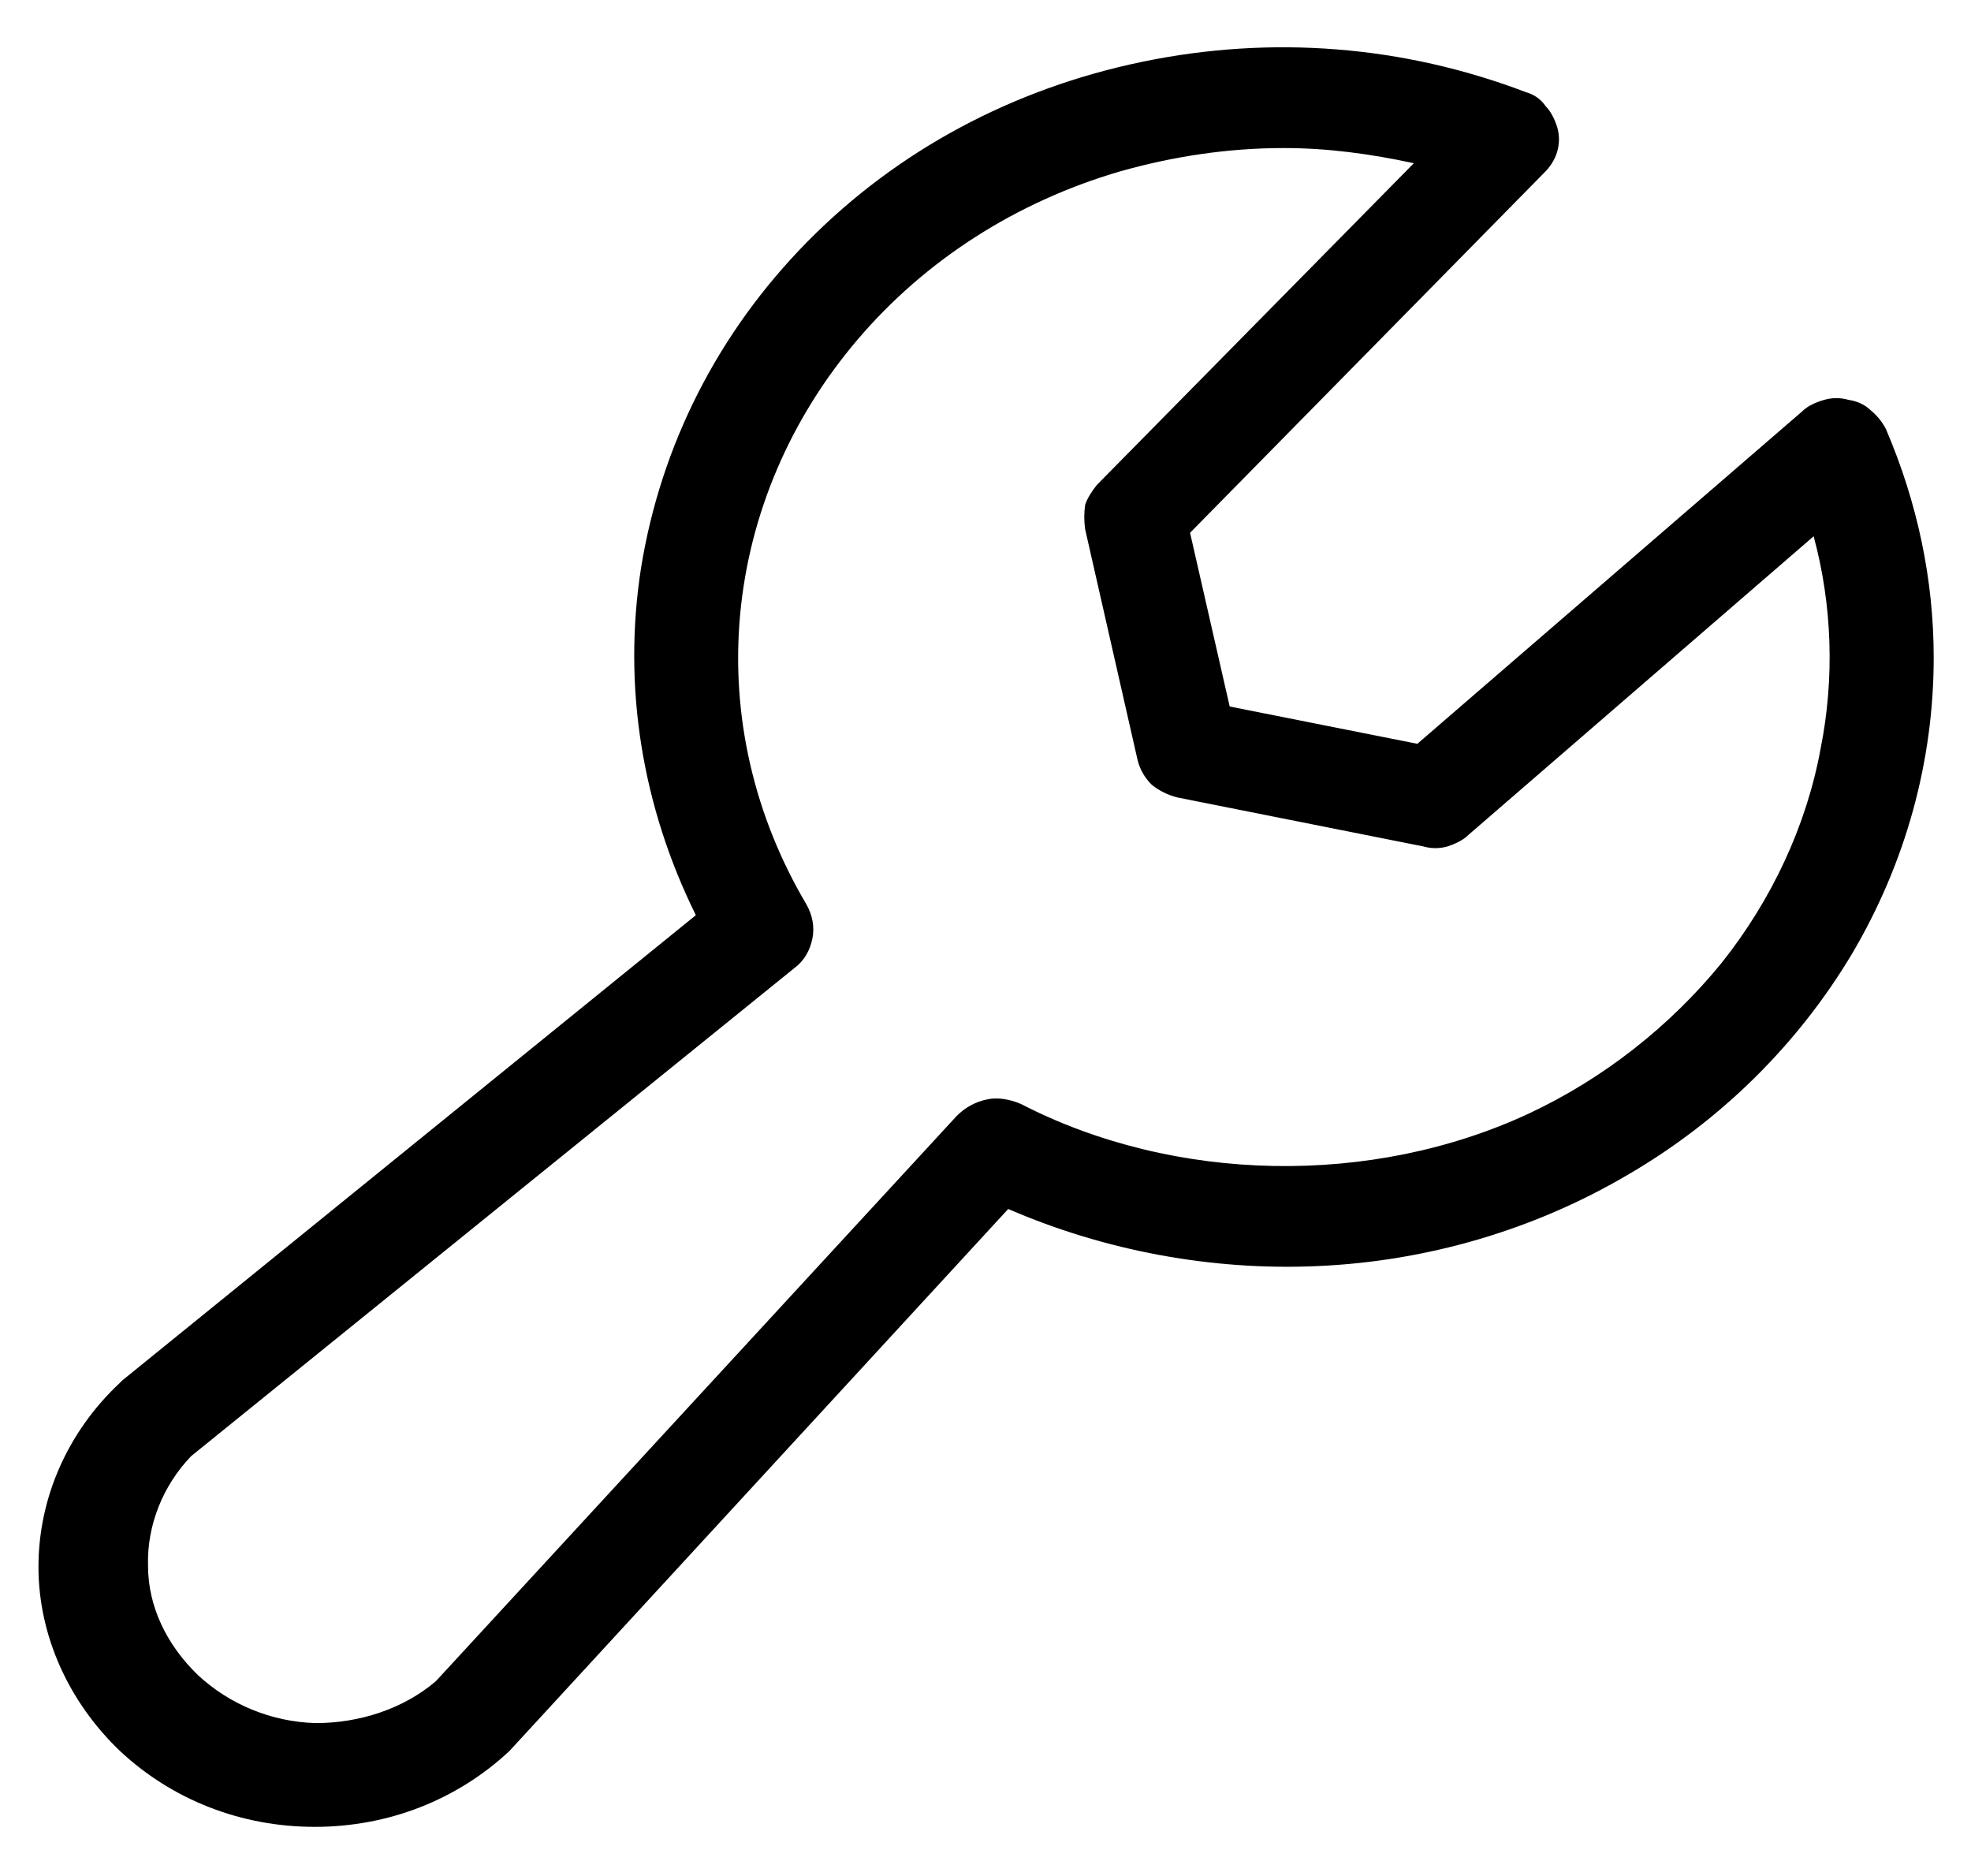
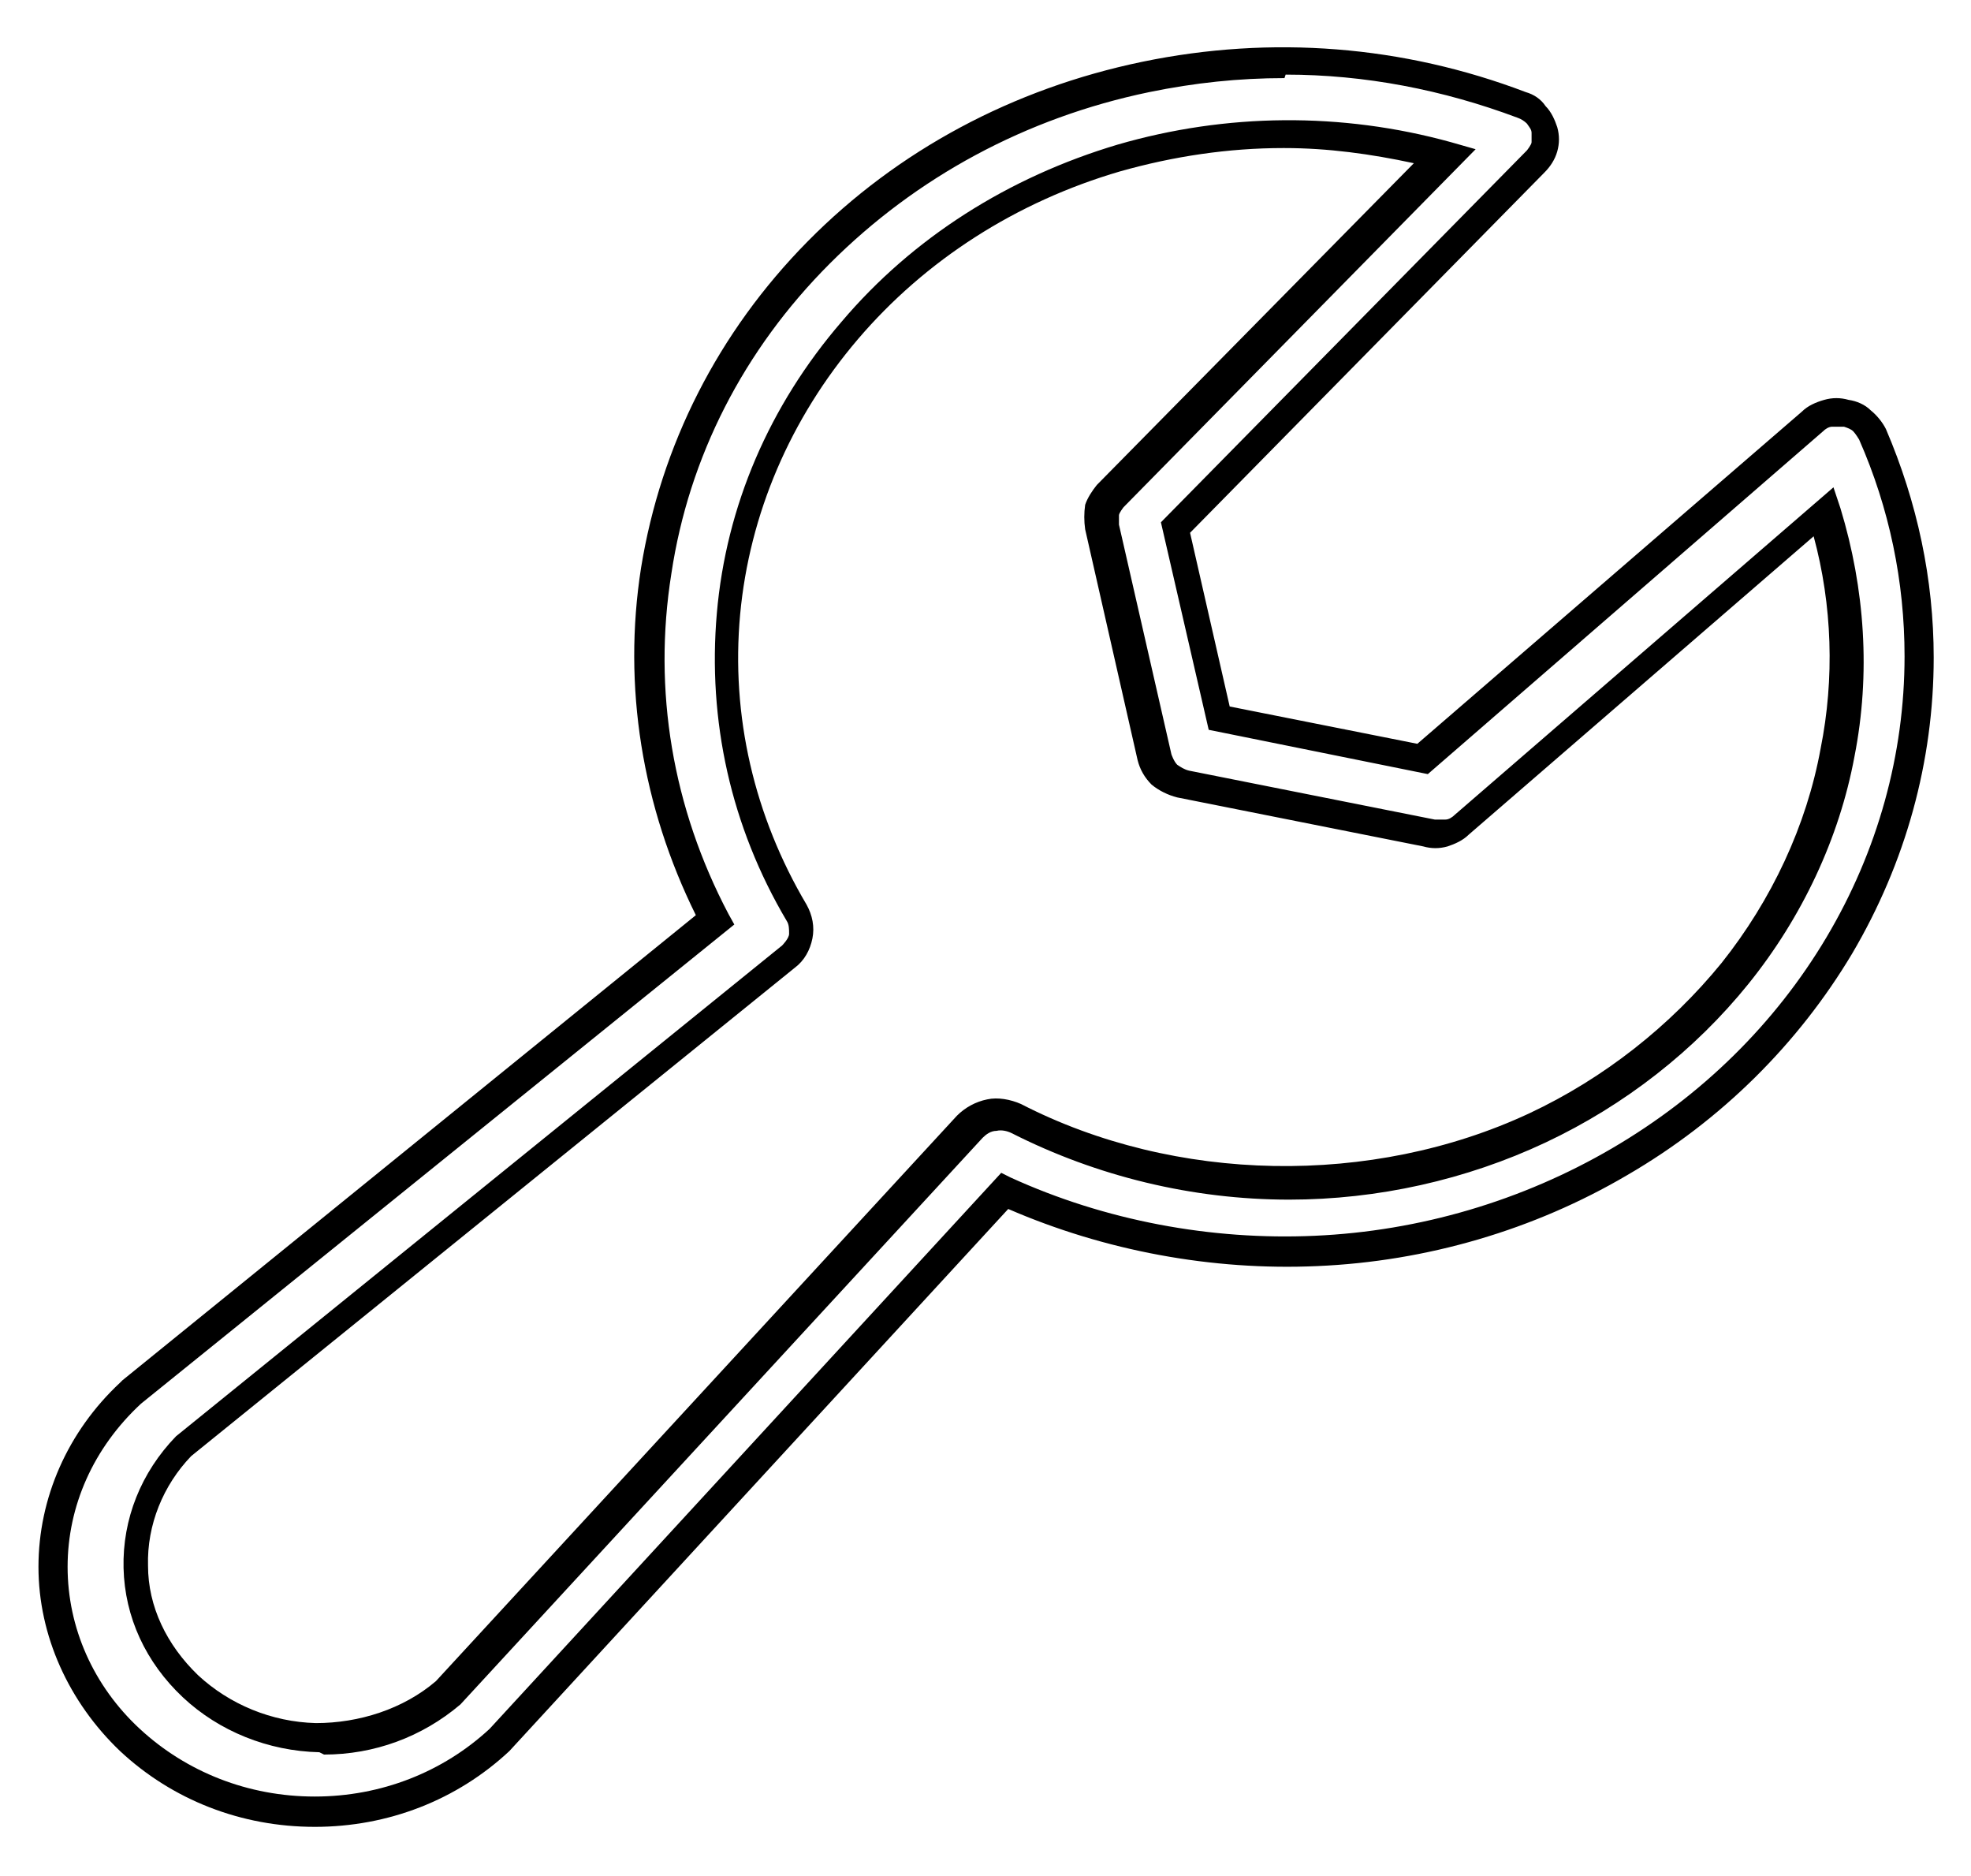
<svg xmlns="http://www.w3.org/2000/svg" id="Warstwa_1" data-name="Warstwa 1" viewBox="0 0 16.91 16.09">
-   <path d="M16.06,3.73s-.05-.08-.09-.12c-.04-.03-.09-.05-.14-.06-.05-.01-.1,0-.15,0-.05.01-.1.04-.13.07l-3.35,2.89-1.74-.35-.37-1.63,3.09-3.14s.06-.08.07-.13c.01-.05.01-.1,0-.14-.01-.05-.03-.09-.07-.13-.03-.04-.08-.07-.12-.08-1.02-.39-2.14-.48-3.22-.25-1.08.22-2.05.75-2.8,1.51-.75.76-1.24,1.71-1.4,2.73-.16,1.02.01,2.07.5,2.99L1.13,11.94l-.02.02c-.42.39-.66.93-.66,1.48s.24,1.09.66,1.48c.42.39.99.62,1.58.62s1.16-.22,1.58-.62l.02-.02,4.32-4.69c.83.38,1.75.56,2.67.52.92-.04,1.82-.31,2.6-.76.78-.46,1.43-1.1,1.88-1.85.45-.76.68-1.61.68-2.48,0-.66-.13-1.3-.4-1.91ZM11.02,10.14c-.81,0-1.61-.19-2.32-.56-.06-.03-.14-.05-.21-.03-.07.01-.14.05-.19.1l-4.48,4.86c-.3.26-.7.4-1.11.39-.41,0-.8-.17-1.09-.44-.29-.27-.46-.64-.47-1.02s.14-.76.41-1.04l5.19-4.2c.06-.05.09-.11.11-.18.01-.07,0-.14-.04-.2-.46-.78-.66-1.67-.58-2.56.08-.89.44-1.74,1.04-2.43.6-.7,1.4-1.21,2.31-1.48.91-.27,1.88-.28,2.79-.02l-2.87,2.92s-.06.08-.07.12c-.01.05-.02.1,0,.14l.45,1.98c.01.06.04.11.09.15.04.04.1.07.16.08l2.11.42c.05,0,.1,0,.15,0,.05-.01.09-.04.13-.07l3.11-2.69c.21.67.25,1.38.12,2.07-.13.69-.43,1.34-.88,1.9-.45.56-1.03,1.01-1.69,1.33-.67.31-1.4.48-2.15.48Z" />
-   <path d="M2.7,15.67c-.63,0-1.22-.23-1.67-.65-.44-.42-.7-.99-.7-1.58s.25-1.16.7-1.58l.02-.02,4.92-3.99c-.46-.93-.63-1.96-.47-2.98.17-1.05.66-2.02,1.43-2.8.77-.78,1.76-1.31,2.87-1.54,1.11-.23,2.24-.14,3.29.26.07.02.13.06.17.12.05.05.08.12.1.18.02.07.02.14,0,.21-.02.07-.06.13-.11.18l-3.04,3.09.34,1.49,1.61.32,3.3-2.85c.05-.05.12-.08.19-.1.07-.02.14-.02.21,0,.07.01.14.04.19.09.05.04.1.1.13.16h0c.27.63.41,1.29.41,1.96,0,.89-.24,1.76-.7,2.54-.46.77-1.12,1.43-1.93,1.9-.8.47-1.72.74-2.66.78-.9.04-1.82-.13-2.65-.49l-4.28,4.65c-.45.42-1.04.65-1.67.65ZM11.02.67c-.39,0-.77.04-1.16.12-1.06.22-2,.73-2.74,1.47-.74.74-1.21,1.66-1.36,2.66-.16,1,.01,2.01.49,2.92l.05.09L1.21,12.04c-.41.38-.63.88-.63,1.4s.22,1.02.62,1.39c.4.37.93.58,1.5.58s1.1-.21,1.5-.58l4.39-4.77.08.04c.81.37,1.72.54,2.61.5.9-.04,1.78-.3,2.55-.75.77-.45,1.4-1.07,1.84-1.81.44-.74.67-1.57.67-2.41,0-.64-.13-1.27-.39-1.86h0s-.03-.05-.05-.07c-.02-.02-.05-.03-.08-.04-.04,0-.07,0-.1,0-.03,0-.06.02-.08.04l-3.39,2.94-1.88-.38-.41-1.78,3.14-3.19s.04-.05.04-.07c0-.03,0-.05,0-.08,0-.03-.02-.05-.04-.08-.02-.02-.05-.04-.08-.05-.64-.24-1.31-.37-1.99-.37ZM2.74,15.03h-.04c-.44-.01-.86-.18-1.17-.47-.32-.3-.5-.69-.51-1.11-.01-.42.15-.82.45-1.13l5.2-4.21s.06-.06.06-.1c0-.04,0-.08-.02-.11-.48-.81-.68-1.72-.6-2.64.08-.92.45-1.78,1.07-2.5.61-.72,1.43-1.24,2.37-1.52.93-.27,1.92-.28,2.86-.02l.21.06-3.02,3.07s-.04.05-.04.07c0,.03,0,.05,0,.08l.45,1.97s.02.06.05.09c.03.02.06.04.1.05l2.11.42s.06,0,.09,0c.03,0,.06-.02.08-.04l3.25-2.81.06.18c.21.69.26,1.42.12,2.13-.13.7-.45,1.38-.91,1.95-.46.57-1.06,1.04-1.74,1.36-.68.32-1.44.49-2.2.49h0c-.83,0-1.65-.2-2.38-.57-.04-.02-.09-.03-.13-.02-.05,0-.09.03-.12.06l-4.48,4.86c-.33.28-.74.43-1.17.43ZM11.01,1.27c-.47,0-.94.07-1.4.2-.89.26-1.67.76-2.25,1.44-.58.68-.93,1.5-1.01,2.36-.08.87.12,1.73.57,2.49.05.09.07.19.05.29-.02.1-.07.19-.15.25L1.64,12.49c-.24.25-.38.59-.37.94,0,.35.16.68.43.94.27.25.63.4,1.01.41.37,0,.75-.12,1.03-.36l4.47-4.85c.07-.07.16-.12.26-.14.09-.02.2,0,.29.04,1.32.68,3.01.71,4.36.08.64-.3,1.21-.75,1.65-1.29.43-.54.73-1.18.85-1.84.12-.6.1-1.23-.06-1.82l-2.96,2.56c-.05.05-.12.08-.18.1-.07.02-.14.02-.21,0l-2.11-.42c-.08-.02-.16-.06-.22-.11-.06-.06-.1-.13-.12-.21l-.45-1.98c-.01-.07-.01-.14,0-.21.02-.06.06-.12.1-.17l2.72-2.76c-.37-.08-.74-.13-1.11-.13Z" />
+   <path d="M2.7,15.67c-.63,0-1.22-.23-1.67-.65-.44-.42-.7-.99-.7-1.58s.25-1.16.7-1.58l.02-.02,4.92-3.99c-.46-.93-.63-1.96-.47-2.98.17-1.05.66-2.02,1.43-2.8.77-.78,1.76-1.31,2.87-1.54,1.11-.23,2.24-.14,3.29.26.07.02.13.06.17.12.05.05.08.12.1.18.02.07.02.14,0,.21-.02.07-.06.13-.11.18l-3.04,3.09.34,1.49,1.61.32,3.3-2.85c.05-.05.12-.08.19-.1.07-.02.14-.02.21,0,.07.01.14.04.19.09.05.04.1.1.13.16h0c.27.63.41,1.29.41,1.96,0,.89-.24,1.76-.7,2.54-.46.77-1.12,1.43-1.93,1.9-.8.47-1.72.74-2.66.78-.9.04-1.82-.13-2.65-.49l-4.28,4.65c-.45.42-1.04.65-1.67.65ZM11.02.67c-.39,0-.77.04-1.16.12-1.06.22-2,.73-2.74,1.47-.74.74-1.21,1.66-1.36,2.66-.16,1,.01,2.01.49,2.92l.05.09L1.21,12.04c-.41.38-.63.88-.63,1.4s.22,1.02.62,1.39c.4.37.93.58,1.5.58s1.1-.21,1.5-.58l4.39-4.77.08.04c.81.37,1.72.54,2.61.5.9-.04,1.78-.3,2.55-.75.77-.45,1.4-1.07,1.84-1.81.44-.74.67-1.57.67-2.41,0-.64-.13-1.27-.39-1.86h0s-.03-.05-.05-.07c-.02-.02-.05-.03-.08-.04-.04,0-.07,0-.1,0-.03,0-.06.02-.08.04l-3.39,2.94-1.88-.38-.41-1.78,3.14-3.19s.04-.05.04-.07c0-.03,0-.05,0-.08,0-.03-.02-.05-.04-.08-.02-.02-.05-.04-.08-.05-.64-.24-1.31-.37-1.99-.37ZM2.74,15.03c-.44-.01-.86-.18-1.17-.47-.32-.3-.5-.69-.51-1.11-.01-.42.15-.82.45-1.13l5.2-4.21s.06-.06.06-.1c0-.04,0-.08-.02-.11-.48-.81-.68-1.72-.6-2.64.08-.92.45-1.78,1.07-2.5.61-.72,1.43-1.24,2.37-1.52.93-.27,1.92-.28,2.86-.02l.21.06-3.02,3.07s-.04.05-.04.07c0,.03,0,.05,0,.08l.45,1.97s.02.06.05.09c.03.02.06.04.1.05l2.11.42s.06,0,.09,0c.03,0,.06-.02.08-.04l3.25-2.81.06.18c.21.69.26,1.42.12,2.13-.13.7-.45,1.38-.91,1.95-.46.57-1.06,1.04-1.74,1.36-.68.32-1.44.49-2.2.49h0c-.83,0-1.65-.2-2.38-.57-.04-.02-.09-.03-.13-.02-.05,0-.09.03-.12.06l-4.48,4.86c-.33.28-.74.43-1.17.43ZM11.01,1.27c-.47,0-.94.07-1.4.2-.89.26-1.67.76-2.25,1.44-.58.68-.93,1.5-1.01,2.36-.08.87.12,1.73.57,2.49.05.09.07.19.05.29-.02.1-.07.19-.15.25L1.64,12.49c-.24.25-.38.59-.37.94,0,.35.16.68.43.94.27.25.63.4,1.01.41.37,0,.75-.12,1.03-.36l4.47-4.85c.07-.07.16-.12.26-.14.09-.02.2,0,.29.04,1.32.68,3.01.71,4.36.08.64-.3,1.21-.75,1.65-1.29.43-.54.73-1.18.85-1.84.12-.6.1-1.23-.06-1.82l-2.96,2.56c-.05.05-.12.08-.18.1-.07.02-.14.02-.21,0l-2.11-.42c-.08-.02-.16-.06-.22-.11-.06-.06-.1-.13-.12-.21l-.45-1.98c-.01-.07-.01-.14,0-.21.02-.06.06-.12.1-.17l2.72-2.76c-.37-.08-.74-.13-1.11-.13Z" />
</svg>